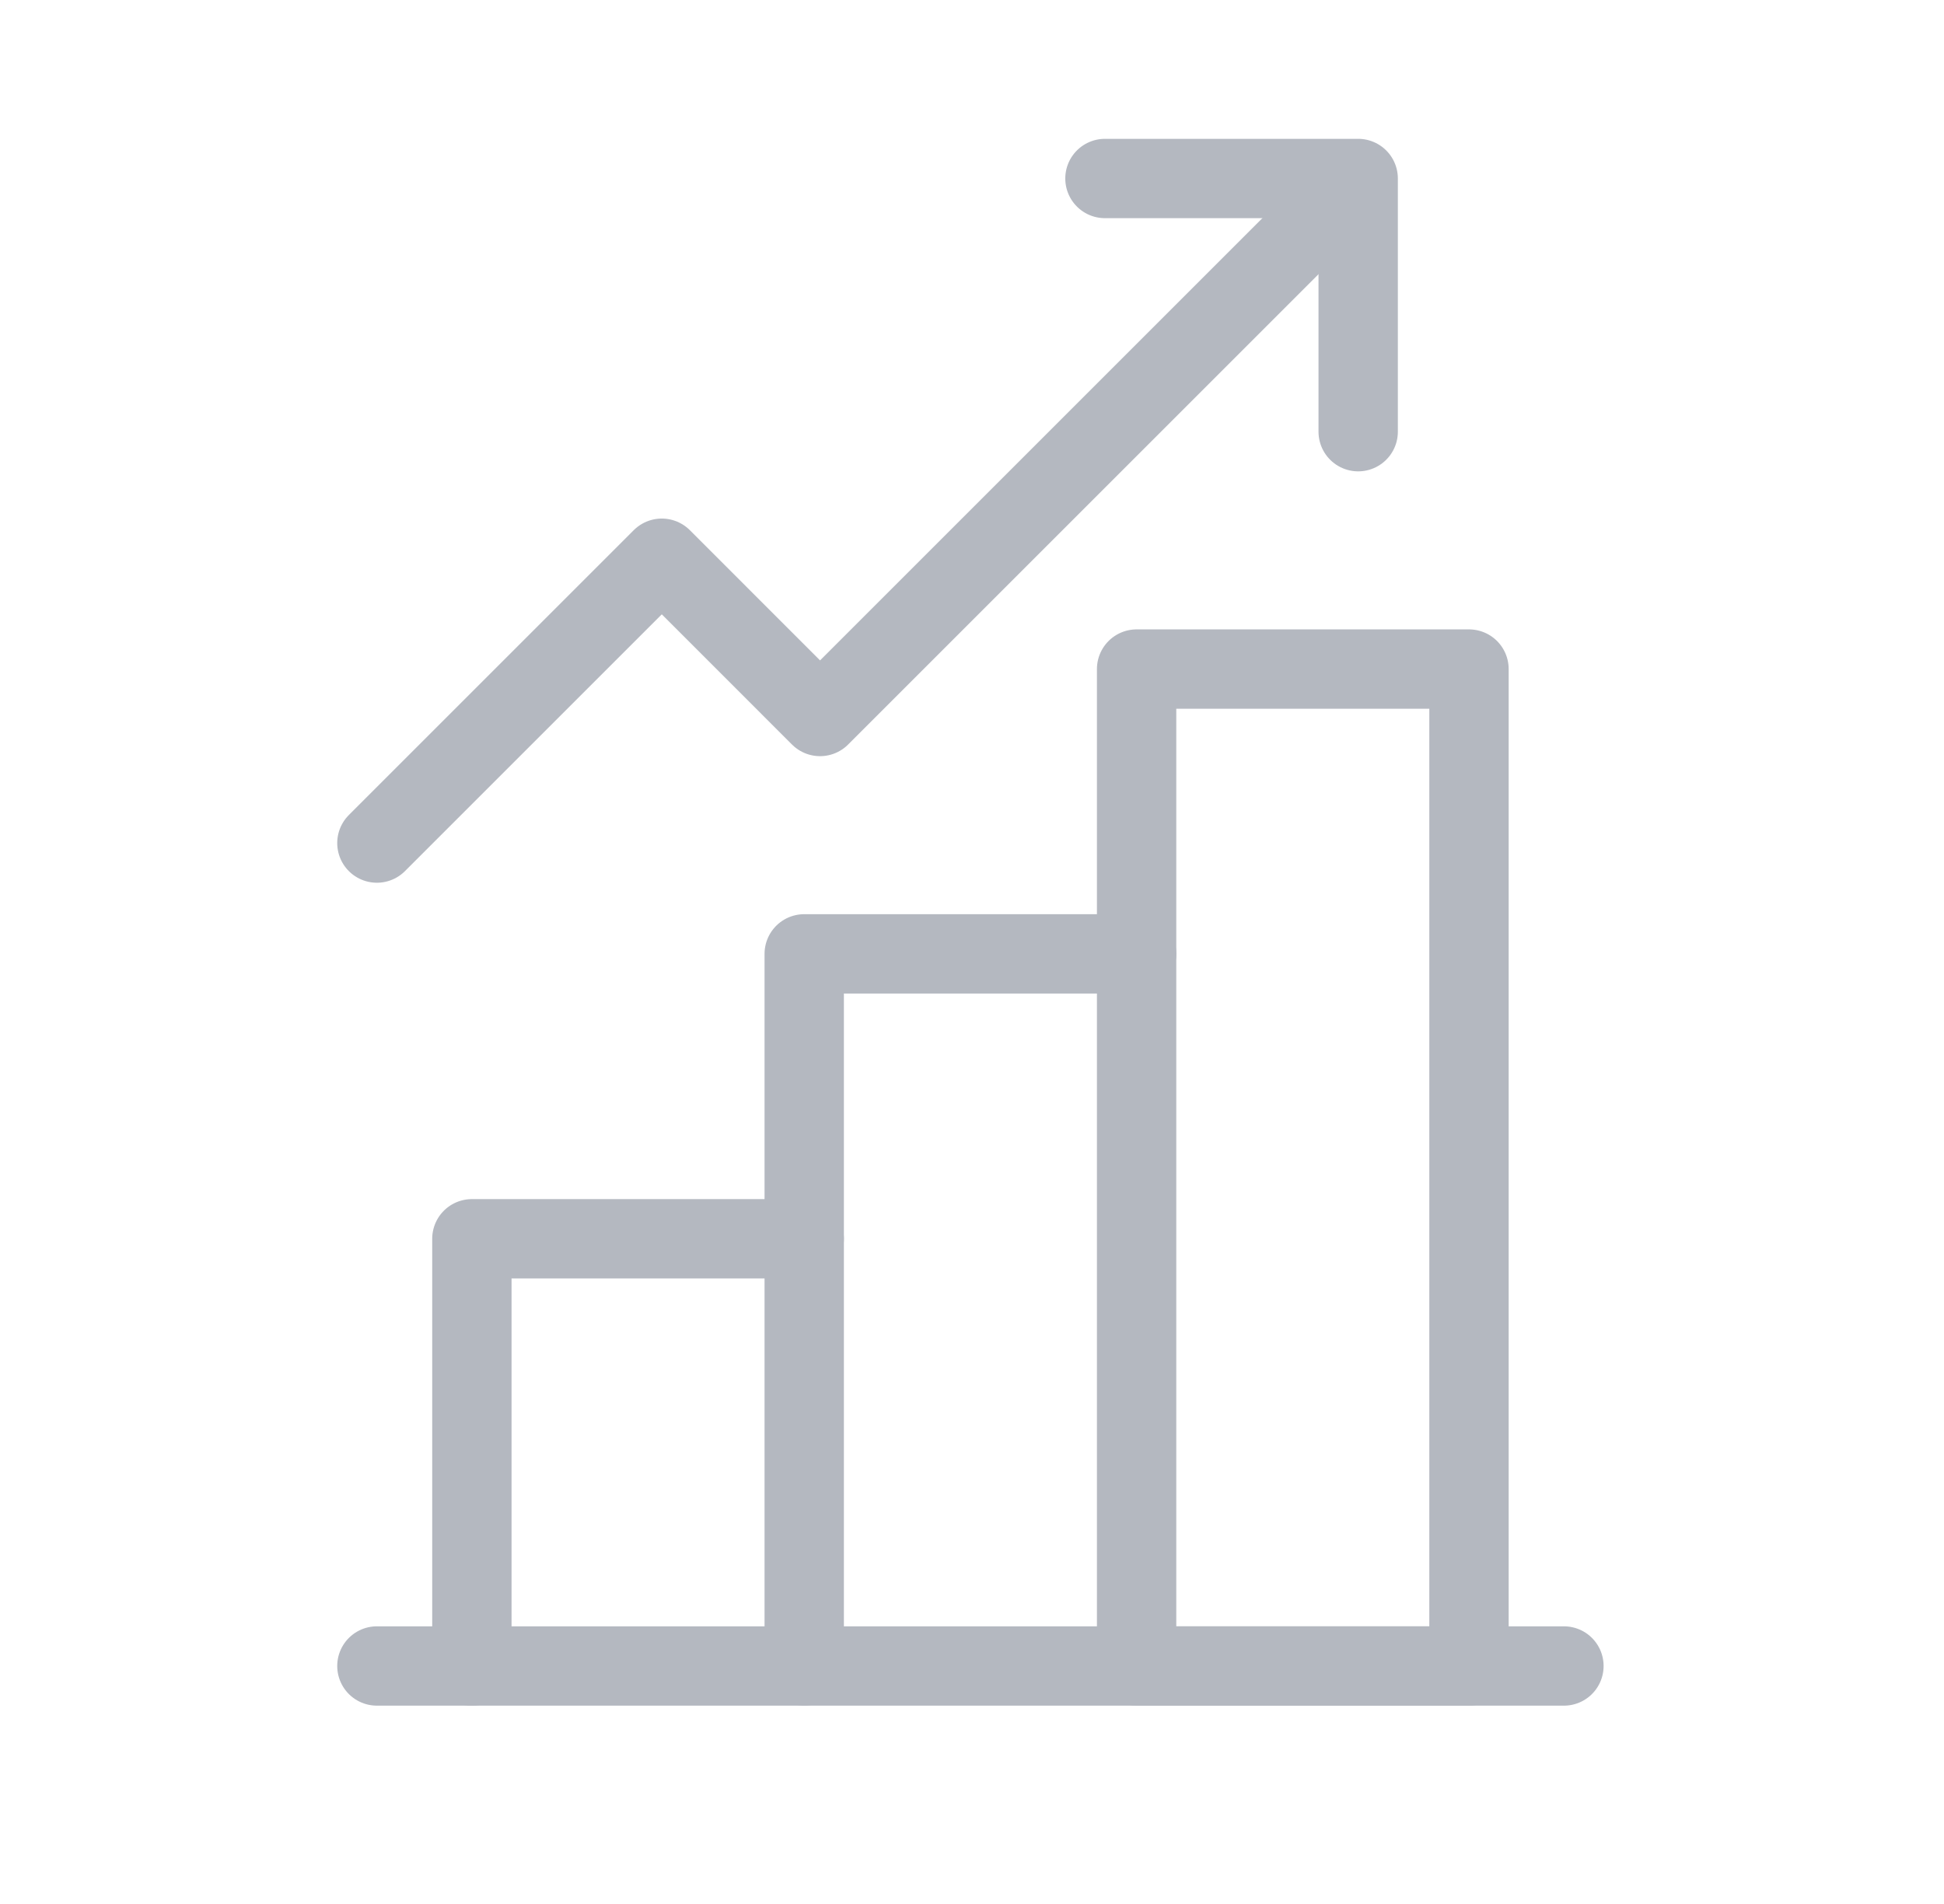
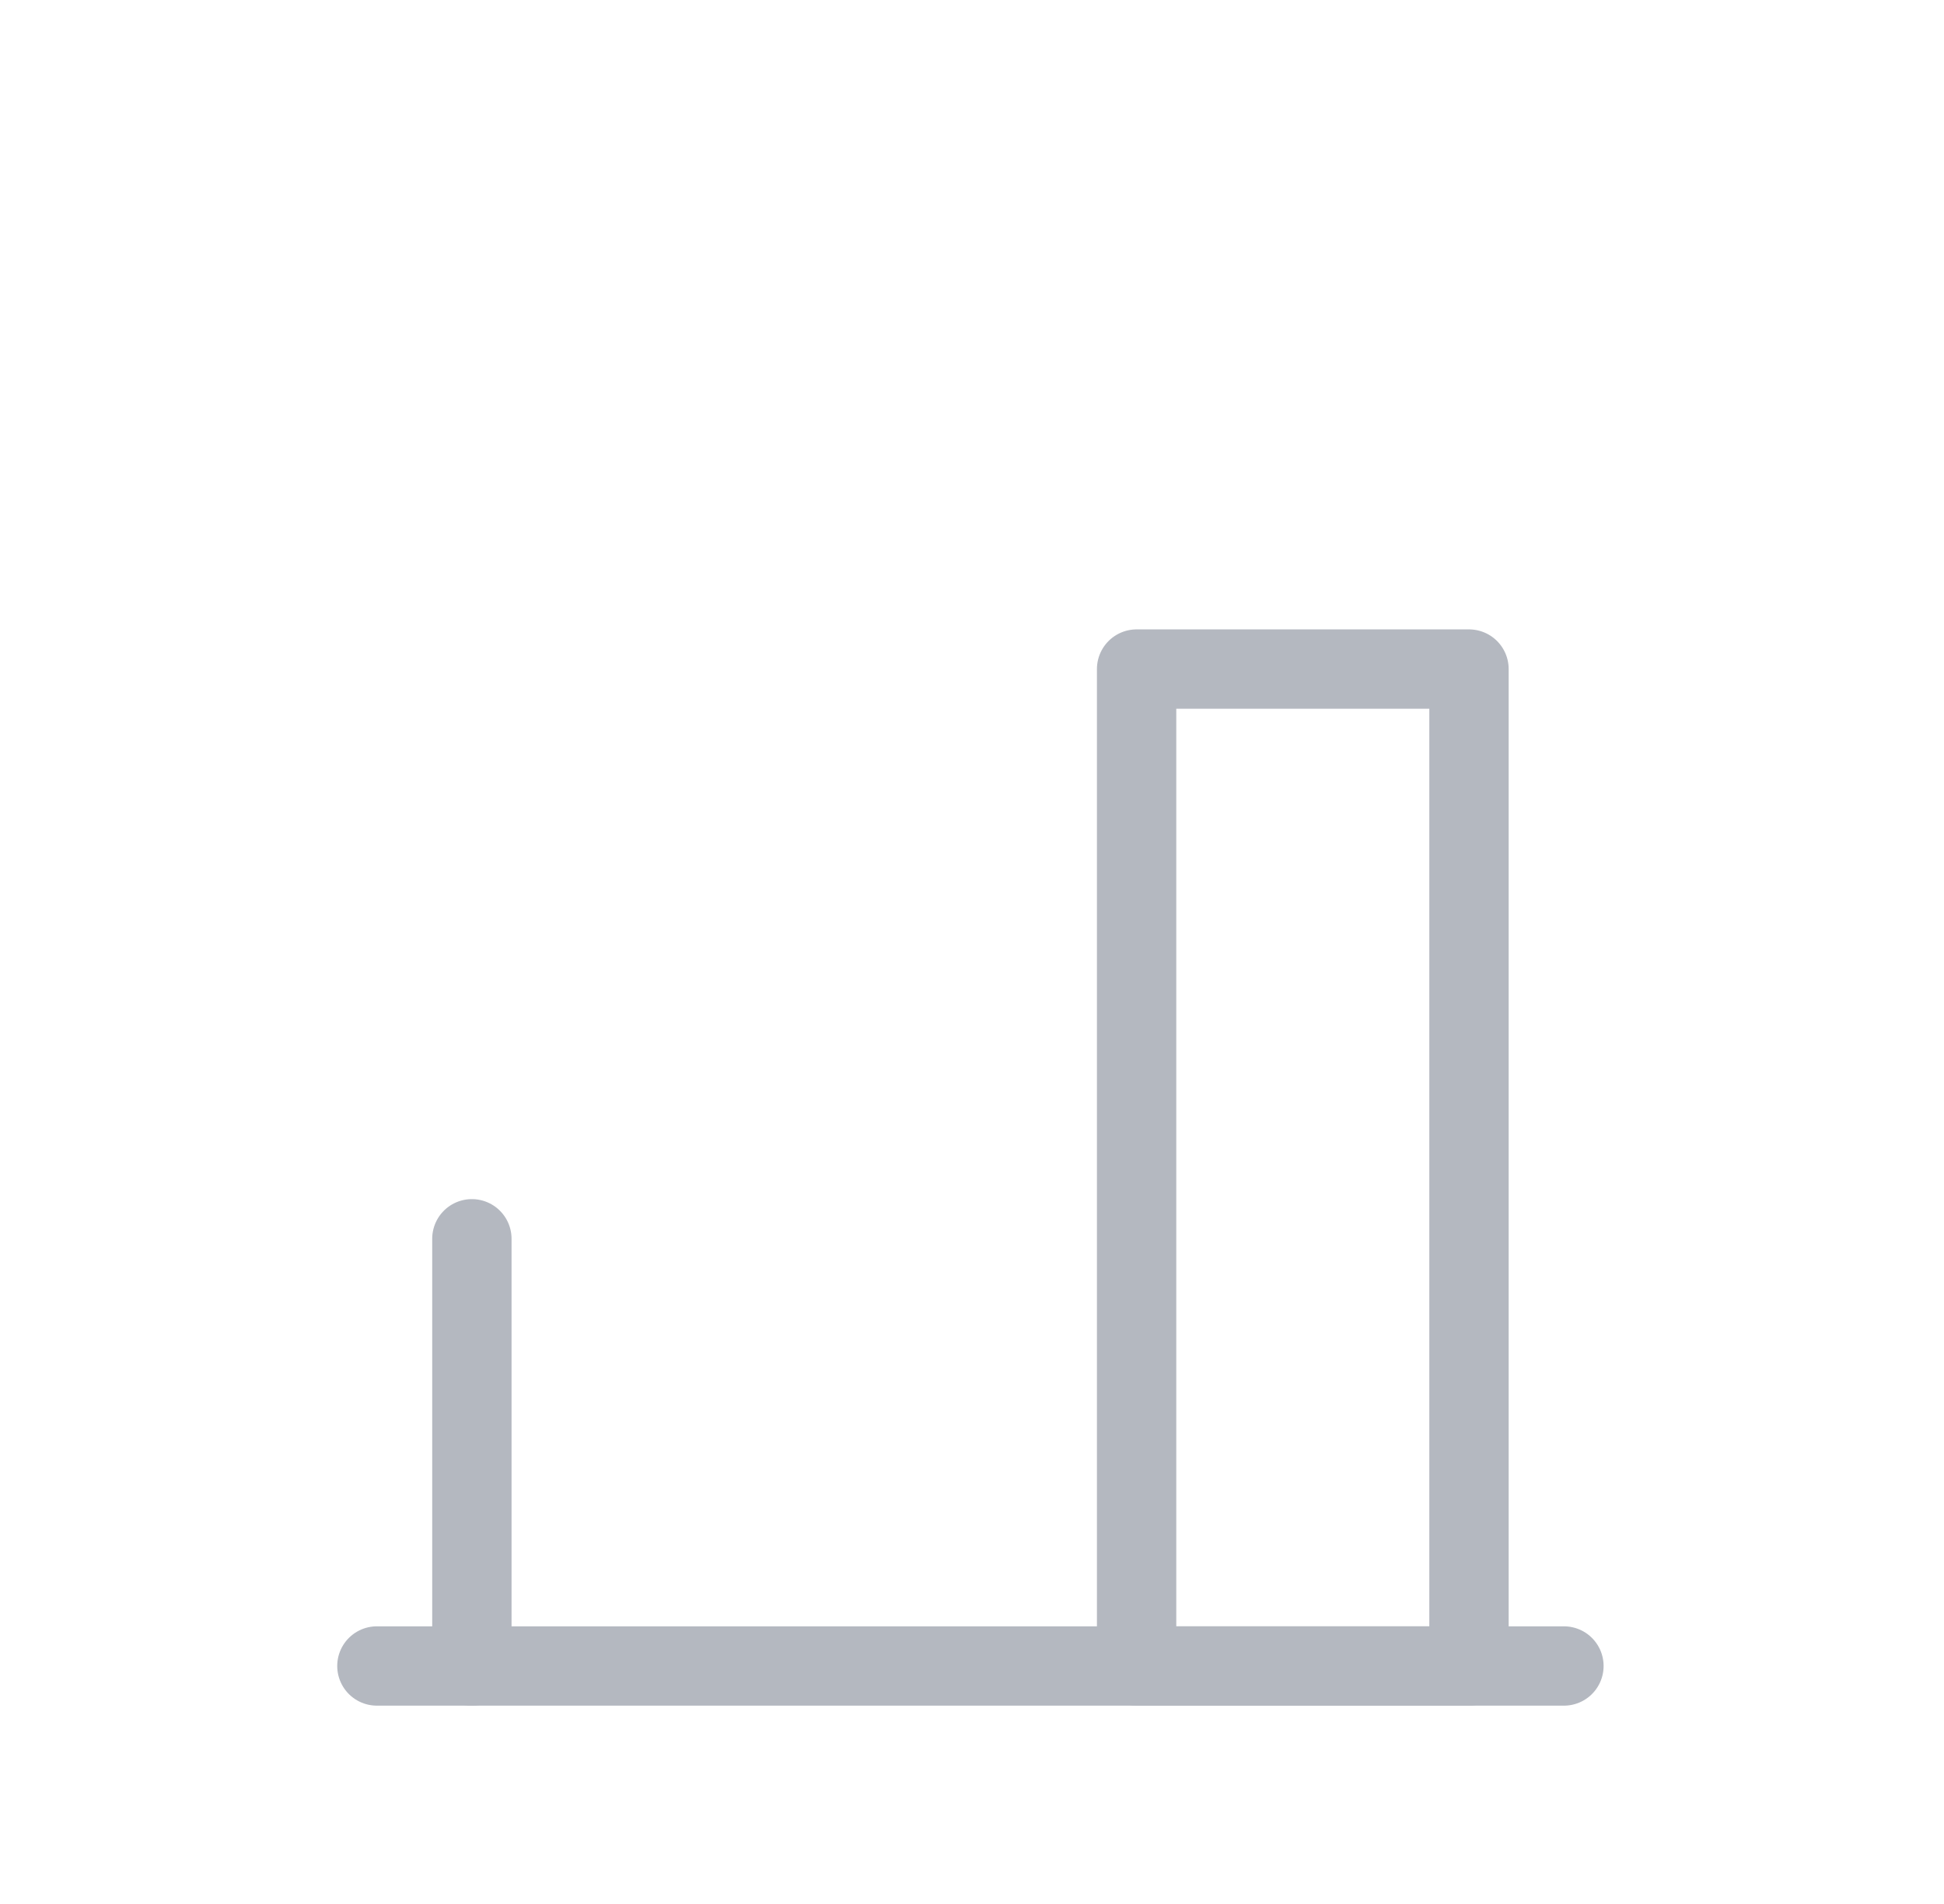
<svg xmlns="http://www.w3.org/2000/svg" width="49" height="48" viewBox="0 0 49 48" fill="none">
-   <path d="M11.894 42.002V31.23H20.271" stroke="#B4B8C0" stroke-width="2" stroke-linecap="round" stroke-linejoin="round" />
+   <path d="M11.894 42.002V31.23" stroke="#B4B8C0" stroke-width="2" stroke-linecap="round" stroke-linejoin="round" />
  <path d="M39.42 42H9.5" stroke="#B4B8C0" stroke-width="2" stroke-linecap="round" stroke-linejoin="round" />
-   <path d="M20.271 41.999V24.047H28.649" stroke="#B4B8C0" stroke-width="2" stroke-linecap="round" stroke-linejoin="round" />
  <path d="M37.027 16.867H28.649V42H37.027V16.867Z" stroke="#B4B8C0" stroke-width="2" stroke-linecap="round" stroke-linejoin="round" />
-   <path d="M33.436 5.297L20.67 18.063L16.681 14.073L9.5 21.254" stroke="#B4B8C0" stroke-width="2" stroke-linecap="round" stroke-linejoin="round" />
-   <path d="M34.234 10.883V4.5H27.851" stroke="#B4B8C0" stroke-width="2" stroke-linecap="round" stroke-linejoin="round" />
</svg>